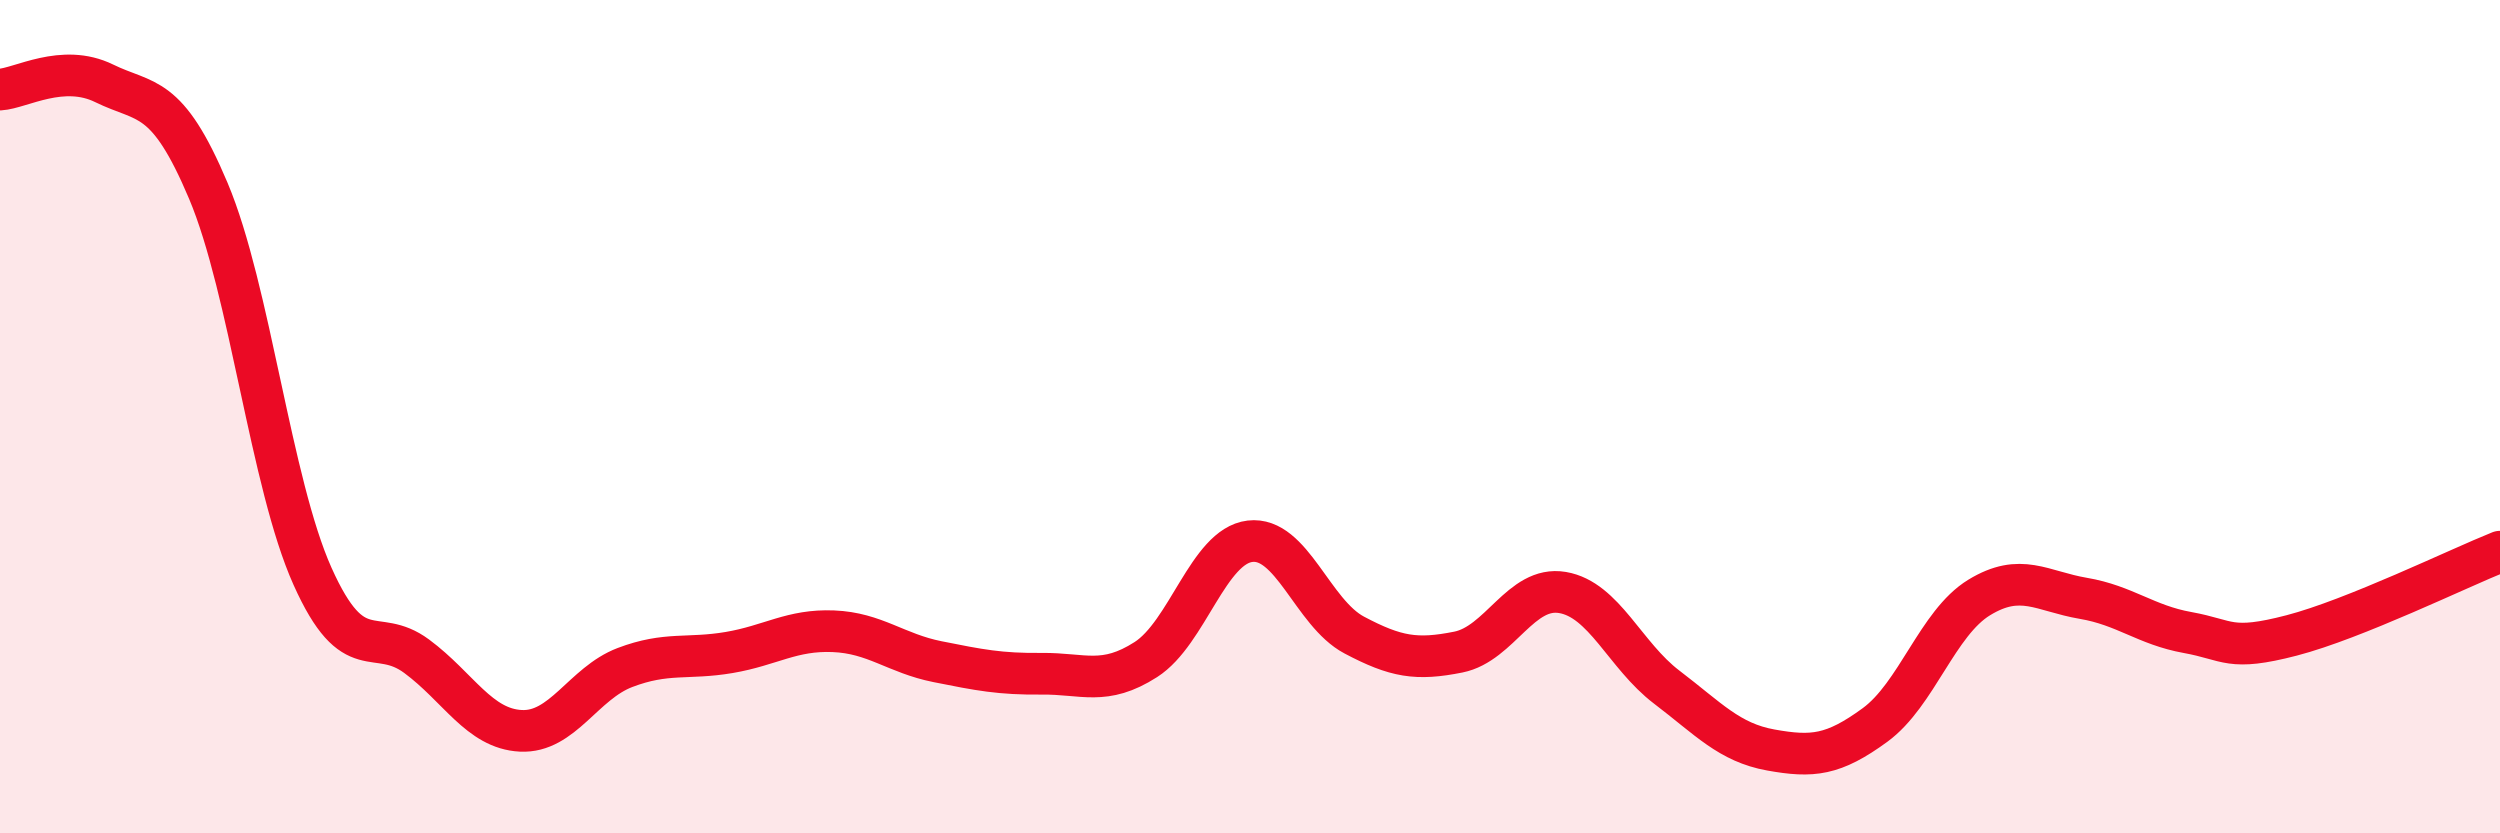
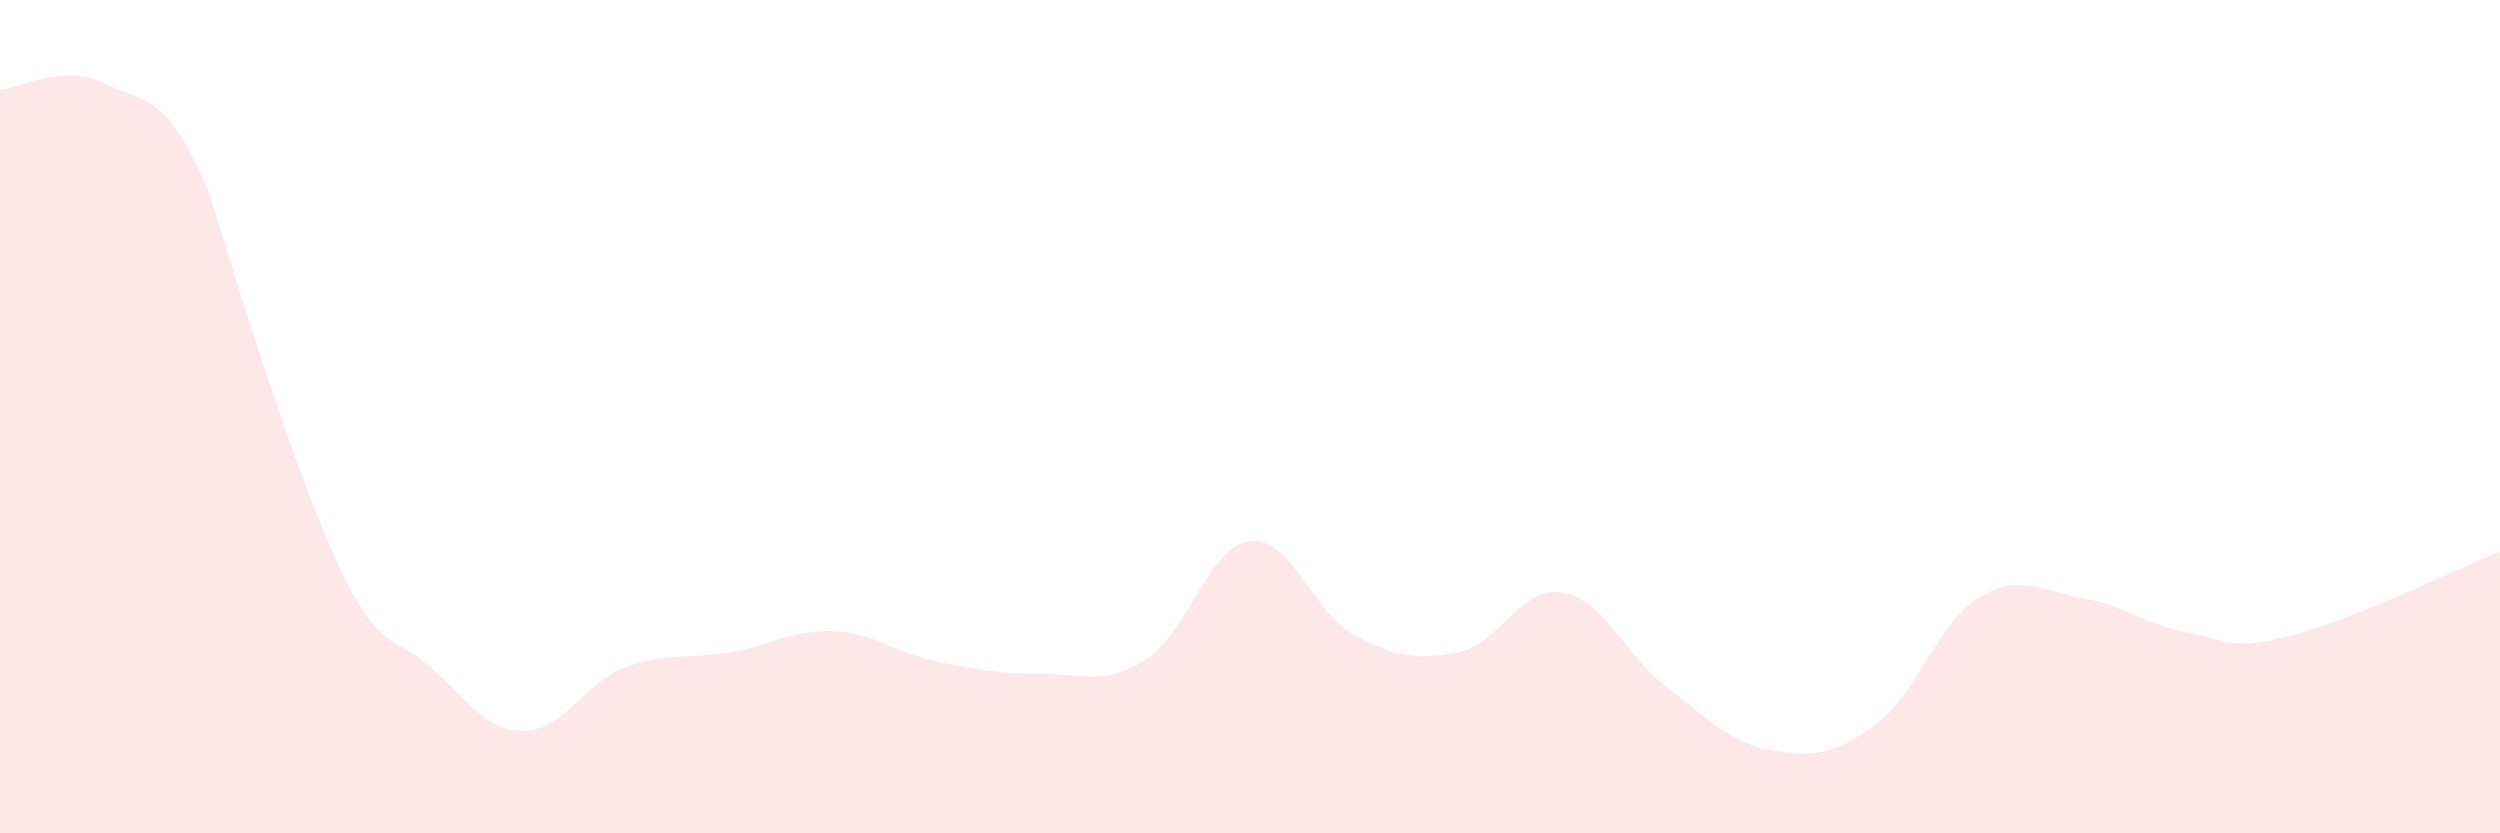
<svg xmlns="http://www.w3.org/2000/svg" width="60" height="20" viewBox="0 0 60 20">
-   <path d="M 0,2.15 C 0.5,2.12 1.5,1.51 2.5,2 C 3.5,2.49 4,2.21 5,4.58 C 6,6.95 6.5,11.6 7.5,13.83 C 8.5,16.06 9,15.01 10,15.75 C 11,16.49 11.5,17.49 12.5,17.54 C 13.5,17.59 14,16.4 15,16.02 C 16,15.64 16.5,15.83 17.5,15.66 C 18.5,15.49 19,15.11 20,15.15 C 21,15.19 21.5,15.68 22.5,15.88 C 23.5,16.08 24,16.18 25,16.17 C 26,16.16 26.5,16.47 27.5,15.83 C 28.5,15.19 29,13.11 30,12.99 C 31,12.87 31.5,14.71 32.5,15.24 C 33.5,15.77 34,15.85 35,15.65 C 36,15.45 36.5,14.05 37.5,14.22 C 38.5,14.39 39,15.73 40,16.49 C 41,17.25 41.5,17.82 42.5,18 C 43.5,18.18 44,18.13 45,17.4 C 46,16.67 46.5,14.95 47.5,14.34 C 48.5,13.73 49,14.19 50,14.36 C 51,14.53 51.5,15 52.5,15.18 C 53.5,15.36 53.5,15.64 55,15.25 C 56.5,14.86 59,13.64 60,13.24L60 20L0 20Z" fill="#EB0A25" opacity="0.1" stroke-linecap="round" stroke-linejoin="round" />
-   <path d="M 0,2.15 C 0.5,2.12 1.5,1.51 2.5,2 C 3.5,2.49 4,2.21 5,4.58 C 6,6.95 6.5,11.6 7.5,13.83 C 8.5,16.06 9,15.01 10,15.75 C 11,16.49 11.5,17.49 12.5,17.54 C 13.5,17.59 14,16.4 15,16.02 C 16,15.64 16.5,15.83 17.5,15.66 C 18.5,15.49 19,15.11 20,15.15 C 21,15.19 21.5,15.68 22.5,15.88 C 23.5,16.08 24,16.18 25,16.17 C 26,16.16 26.5,16.47 27.5,15.83 C 28.5,15.19 29,13.11 30,12.99 C 31,12.87 31.5,14.71 32.5,15.24 C 33.5,15.77 34,15.85 35,15.65 C 36,15.45 36.5,14.05 37.5,14.22 C 38.5,14.39 39,15.73 40,16.49 C 41,17.25 41.5,17.82 42.5,18 C 43.5,18.18 44,18.13 45,17.4 C 46,16.67 46.5,14.95 47.5,14.34 C 48.5,13.73 49,14.19 50,14.36 C 51,14.53 51.5,15 52.5,15.18 C 53.5,15.36 53.5,15.64 55,15.25 C 56.5,14.86 59,13.64 60,13.24" stroke="#EB0A25" stroke-width="1" fill="none" stroke-linecap="round" stroke-linejoin="round" />
+   <path d="M 0,2.15 C 0.5,2.12 1.5,1.51 2.5,2 C 3.5,2.49 4,2.21 5,4.58 C 8.5,16.06 9,15.01 10,15.75 C 11,16.49 11.5,17.49 12.5,17.54 C 13.5,17.59 14,16.4 15,16.02 C 16,15.64 16.5,15.83 17.5,15.66 C 18.5,15.49 19,15.11 20,15.15 C 21,15.19 21.5,15.68 22.5,15.88 C 23.5,16.08 24,16.18 25,16.17 C 26,16.16 26.5,16.47 27.5,15.83 C 28.5,15.19 29,13.11 30,12.99 C 31,12.87 31.5,14.71 32.5,15.24 C 33.5,15.77 34,15.85 35,15.65 C 36,15.45 36.5,14.05 37.5,14.22 C 38.5,14.39 39,15.73 40,16.49 C 41,17.25 41.5,17.82 42.5,18 C 43.5,18.18 44,18.13 45,17.4 C 46,16.67 46.5,14.95 47.5,14.34 C 48.5,13.73 49,14.19 50,14.36 C 51,14.53 51.5,15 52.5,15.18 C 53.5,15.36 53.5,15.64 55,15.25 C 56.5,14.86 59,13.64 60,13.24L60 20L0 20Z" fill="#EB0A25" opacity="0.1" stroke-linecap="round" stroke-linejoin="round" />
</svg>